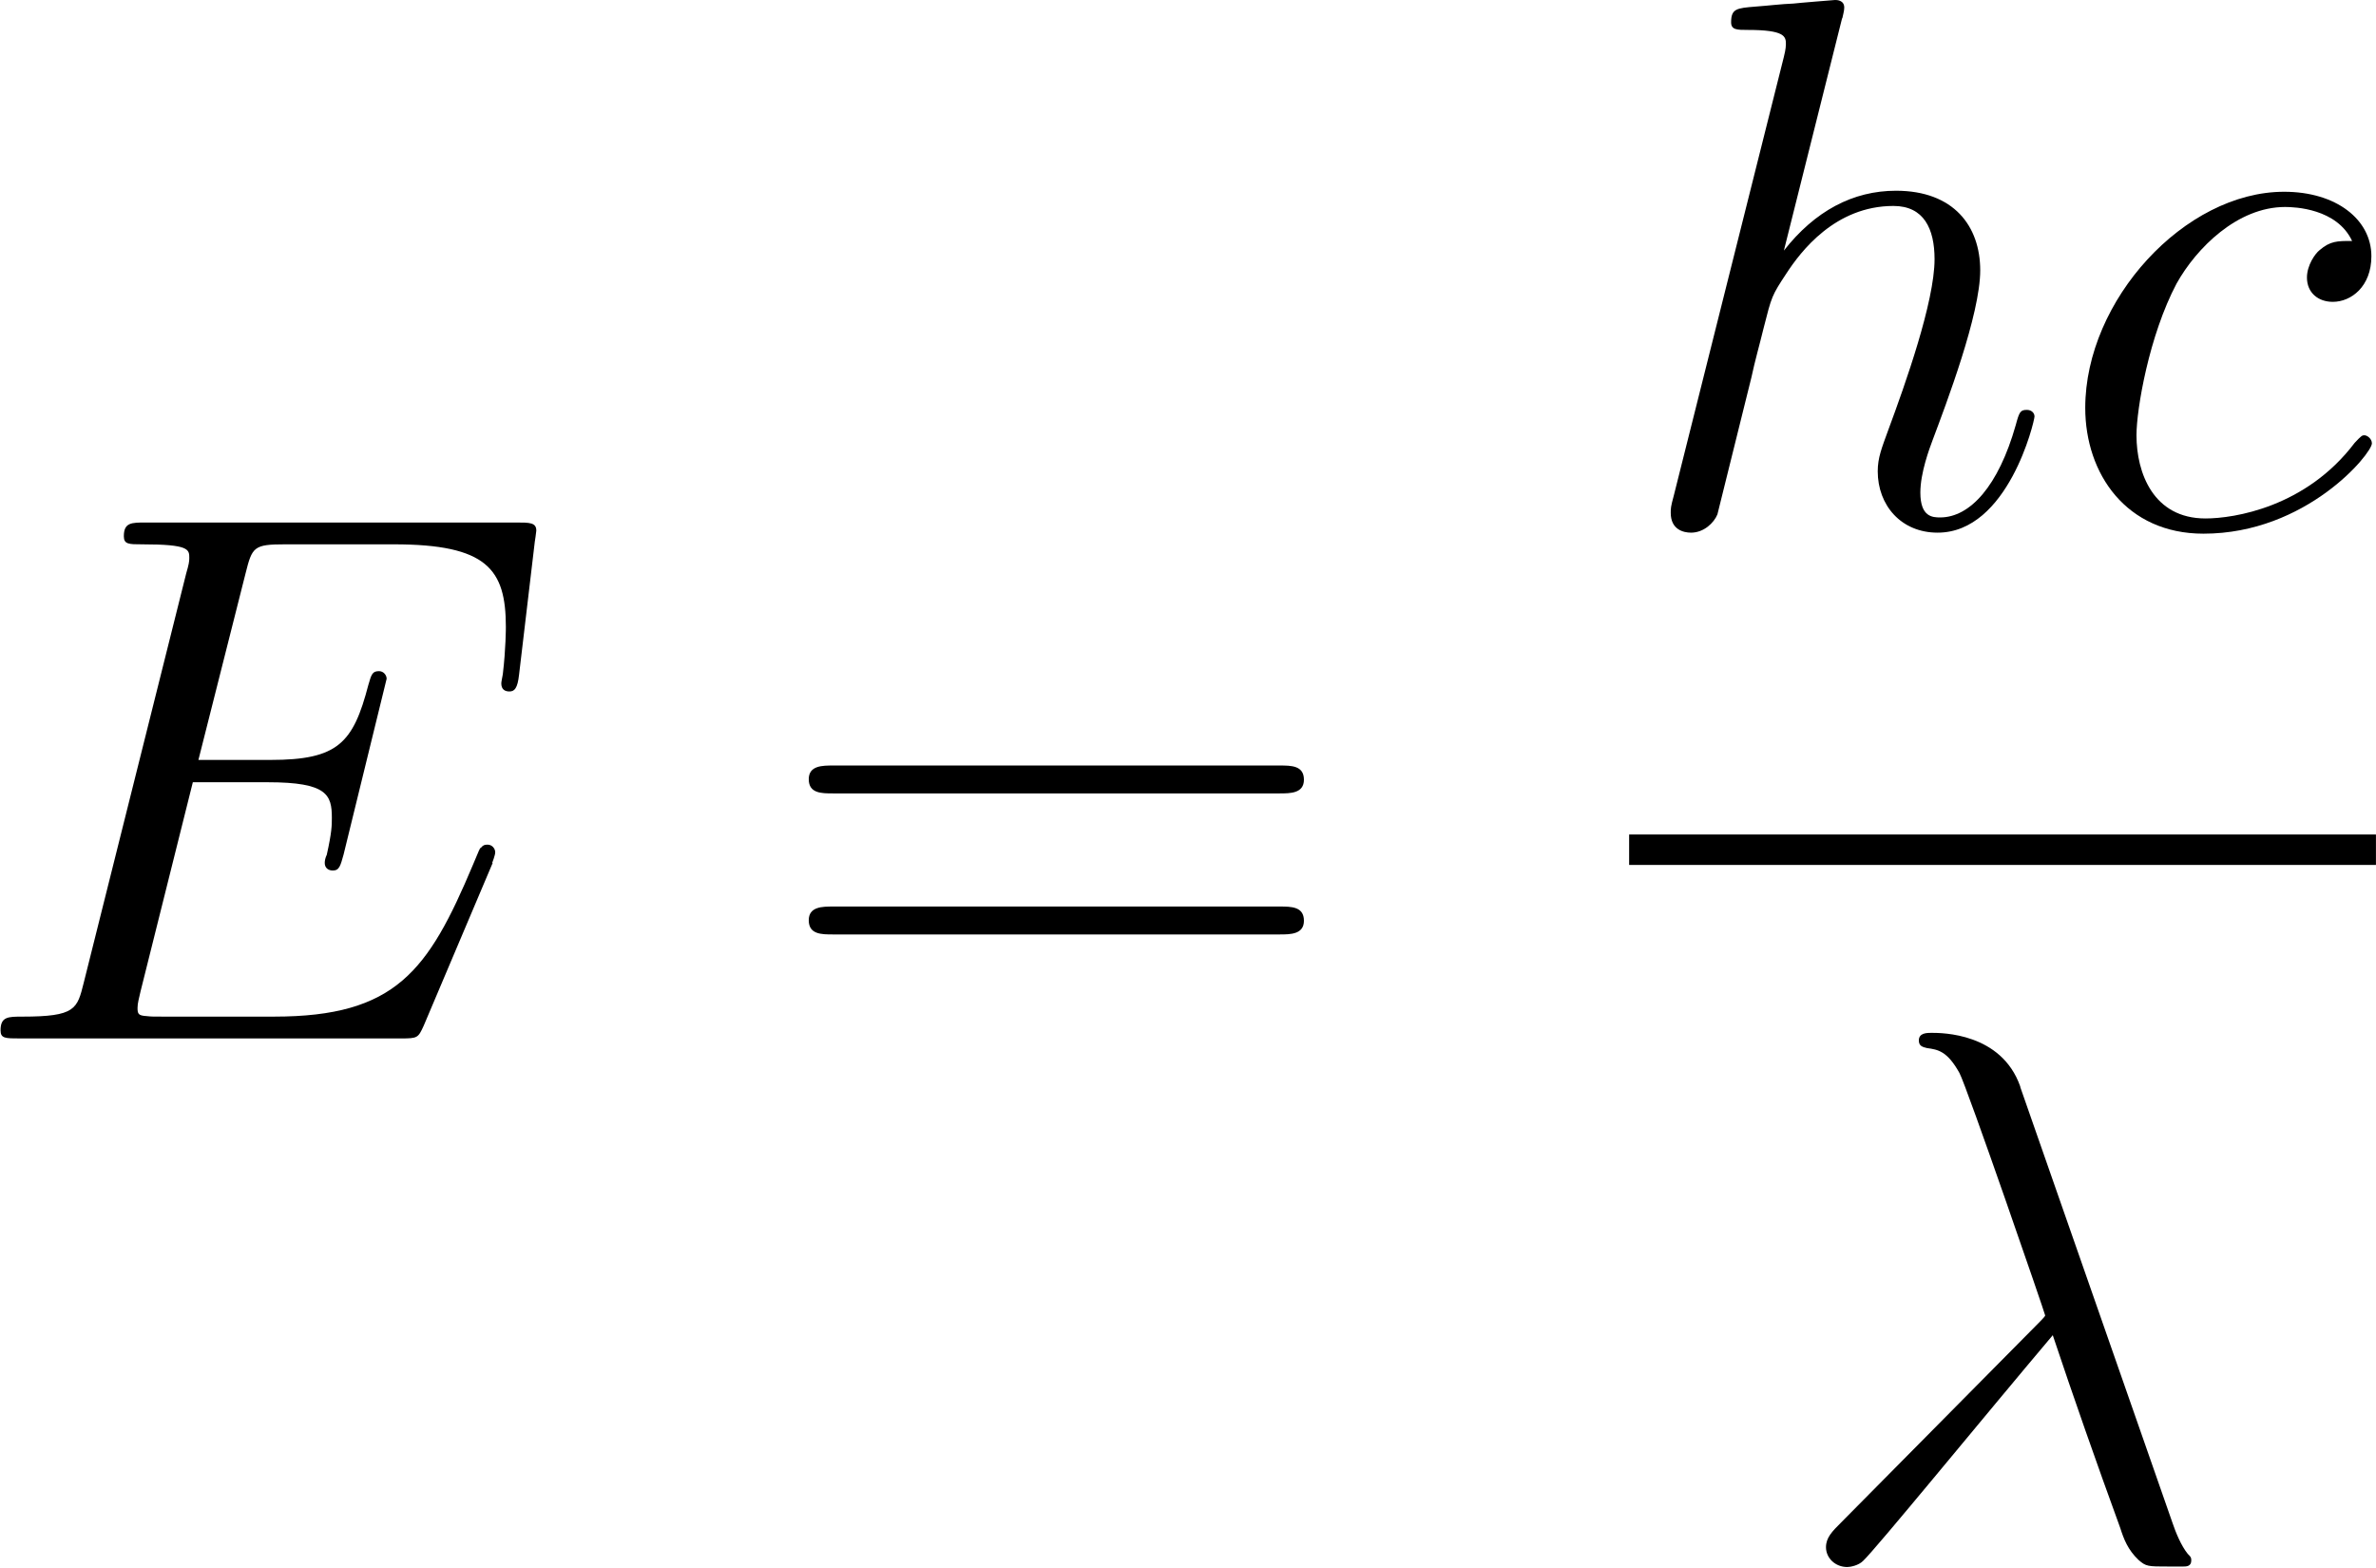
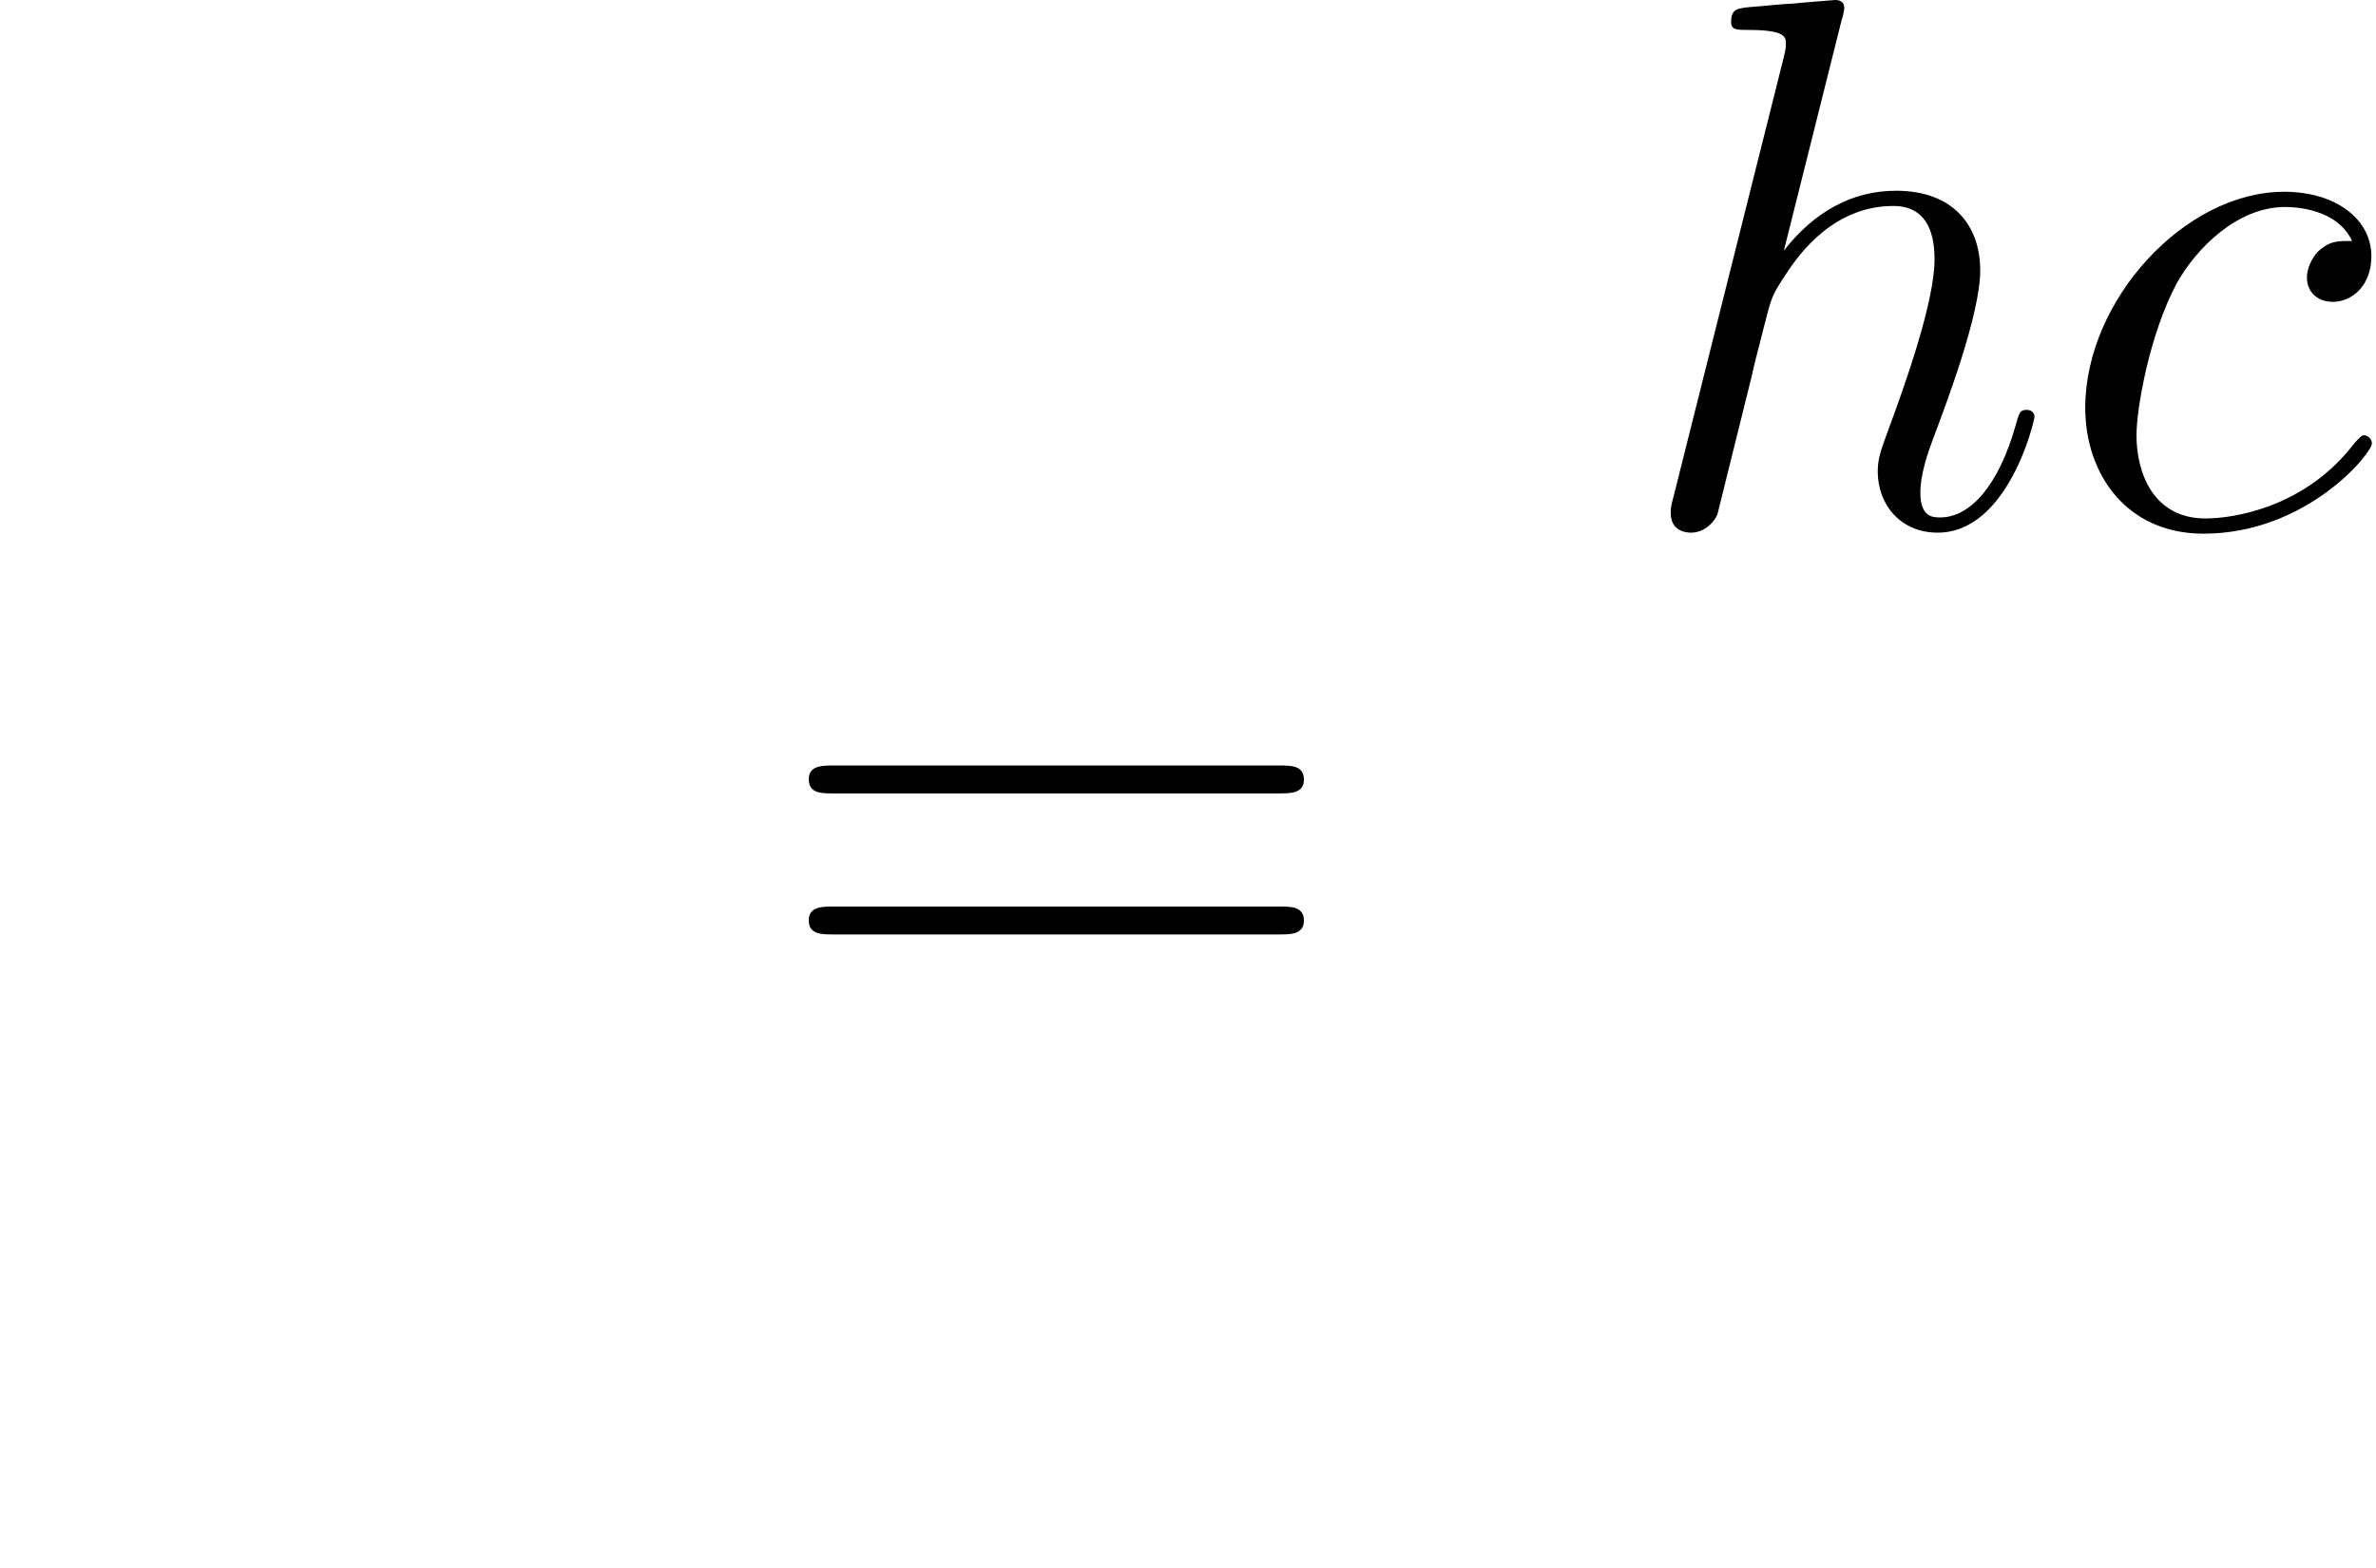
<svg xmlns="http://www.w3.org/2000/svg" viewBox="0 0 46.83 30.9" height="10.9mm" width="16.52mm" data-sanitized-data-name="Layer 1" data-name="Layer 1" id="Layer_1">
  <defs>
    <style>
      .cls-1 {
        fill: #000;
        stroke-width: 0px;
      }
    </style>
  </defs>
  <g id="page1">
-     <path d="M9.7,17.01s.06-.15.06-.21c0-.07-.06-.15-.15-.15-.06,0-.09.01-.13.06-.03.01-.03.04-.16.34-.88,2.09-1.52,2.99-3.92,2.99h-2.18c-.21,0-.24,0-.33-.01-.16-.01-.18-.04-.18-.16,0-.1.03-.19.06-.33l1.03-4.12h1.48c1.17,0,1.26.25,1.26.7,0,.15,0,.28-.1.73-.03.06-.04.12-.04.16,0,.1.07.15.16.15.13,0,.15-.1.21-.31l.85-3.47c0-.07-.06-.15-.15-.15-.13,0-.15.06-.21.27-.3,1.15-.6,1.48-1.93,1.48h-1.42l.93-3.68c.13-.52.16-.57.78-.57h2.14c1.84,0,2.21.49,2.21,1.63,0,.01,0,.43-.06.93-.01.06-.03.15-.03.18,0,.12.07.16.16.16.1,0,.16-.06.19-.33l.31-2.62s.03-.19.03-.22c0-.16-.13-.16-.4-.16H2.87c-.28,0-.43,0-.43.27,0,.16.1.16.36.16.93,0,.93.1.93.27,0,.07-.01.13-.06.3l-2.02,8.07c-.13.52-.16.67-1.21.67-.28,0-.43,0-.43.27,0,.16.09.16.39.16h7.5c.33,0,.34-.01.45-.25l1.36-3.21Z" class="cls-1" id="g0-69" />
    <path d="M25.22,15.64c.21,0,.48,0,.48-.27,0-.28-.25-.28-.48-.28h-8.8c-.21,0-.48,0-.48.27,0,.28.25.28.48.28h8.8ZM25.22,18.42c.21,0,.48,0,.48-.27,0-.28-.25-.28-.48-.28h-8.8c-.21,0-.48,0-.48.27,0,.28.25.28.48.28h8.8Z" class="cls-1" id="g1-61" />
    <path d="M36.31.37c.01-.06.04-.15.04-.22,0-.15-.15-.15-.18-.15-.01,0-.75.06-.82.07-.25.01-.48.04-.75.06-.37.03-.48.04-.48.31,0,.15.12.15.33.15.73,0,.75.13.75.28,0,.09-.03.21-.04.25l-2.17,8.65c-.06.22-.06.25-.06.34,0,.33.25.39.4.39.25,0,.45-.19.52-.36l.67-2.7c.07-.33.16-.64.24-.97.16-.63.16-.64.45-1.08.28-.43.96-1.33,2.11-1.33.6,0,.81.45.81,1.05,0,.84-.58,2.47-.91,3.36-.13.36-.21.55-.21.82,0,.67.46,1.21,1.18,1.21,1.39,0,1.91-2.2,1.91-2.29,0-.07-.06-.13-.15-.13-.13,0-.15.04-.22.3-.34,1.2-.9,1.82-1.49,1.82-.15,0-.39-.01-.39-.49,0-.39.18-.87.24-1.03.27-.72.94-2.48.94-3.35s-.52-1.57-1.66-1.57c-.85,0-1.6.4-2.21,1.18l1.15-4.59Z" class="cls-1" id="g0-104" />
    <path d="M46.35,4.75c-.28,0-.42,0-.63.18-.09.07-.25.3-.25.54,0,.3.22.48.51.48.36,0,.76-.3.76-.9,0-.72-.69-1.27-1.72-1.27-1.96,0-3.92,2.14-3.92,4.26,0,1.3.81,2.48,2.33,2.48,2.03,0,3.32-1.58,3.32-1.78,0-.09-.09-.16-.15-.16-.04,0-.06.01-.19.15-.96,1.27-2.38,1.49-2.94,1.49-1.03,0-1.36-.9-1.36-1.64,0-.52.25-1.97.79-2.99.39-.7,1.2-1.51,2.14-1.51.19,0,1.02.03,1.32.67Z" class="cls-1" id="g0-99" />
-     <rect height=".6" width="14.72" y="16.45" x="32.11" class="cls-1" />
-     <path d="M39.82,21.42c-.37-1.06-1.55-1.06-1.75-1.06-.09,0-.25,0-.25.15,0,.12.09.13.16.15.22.03.4.06.64.49.15.28,1.69,4.75,1.69,4.78,0,.01-.01.03-.13.15l-3.89,3.93c-.18.18-.3.3-.3.49,0,.21.18.39.42.39.06,0,.22-.03.31-.12.24-.22,2.38-2.84,3.74-4.45.39,1.17.87,2.54,1.33,3.8.07.22.15.43.36.63.15.13.18.13.6.13h.28c.06,0,.16,0,.16-.12,0-.06-.01-.07-.07-.13-.13-.16-.24-.43-.3-.61l-3-8.59Z" class="cls-1" id="g0-21" />
  </g>
</svg>